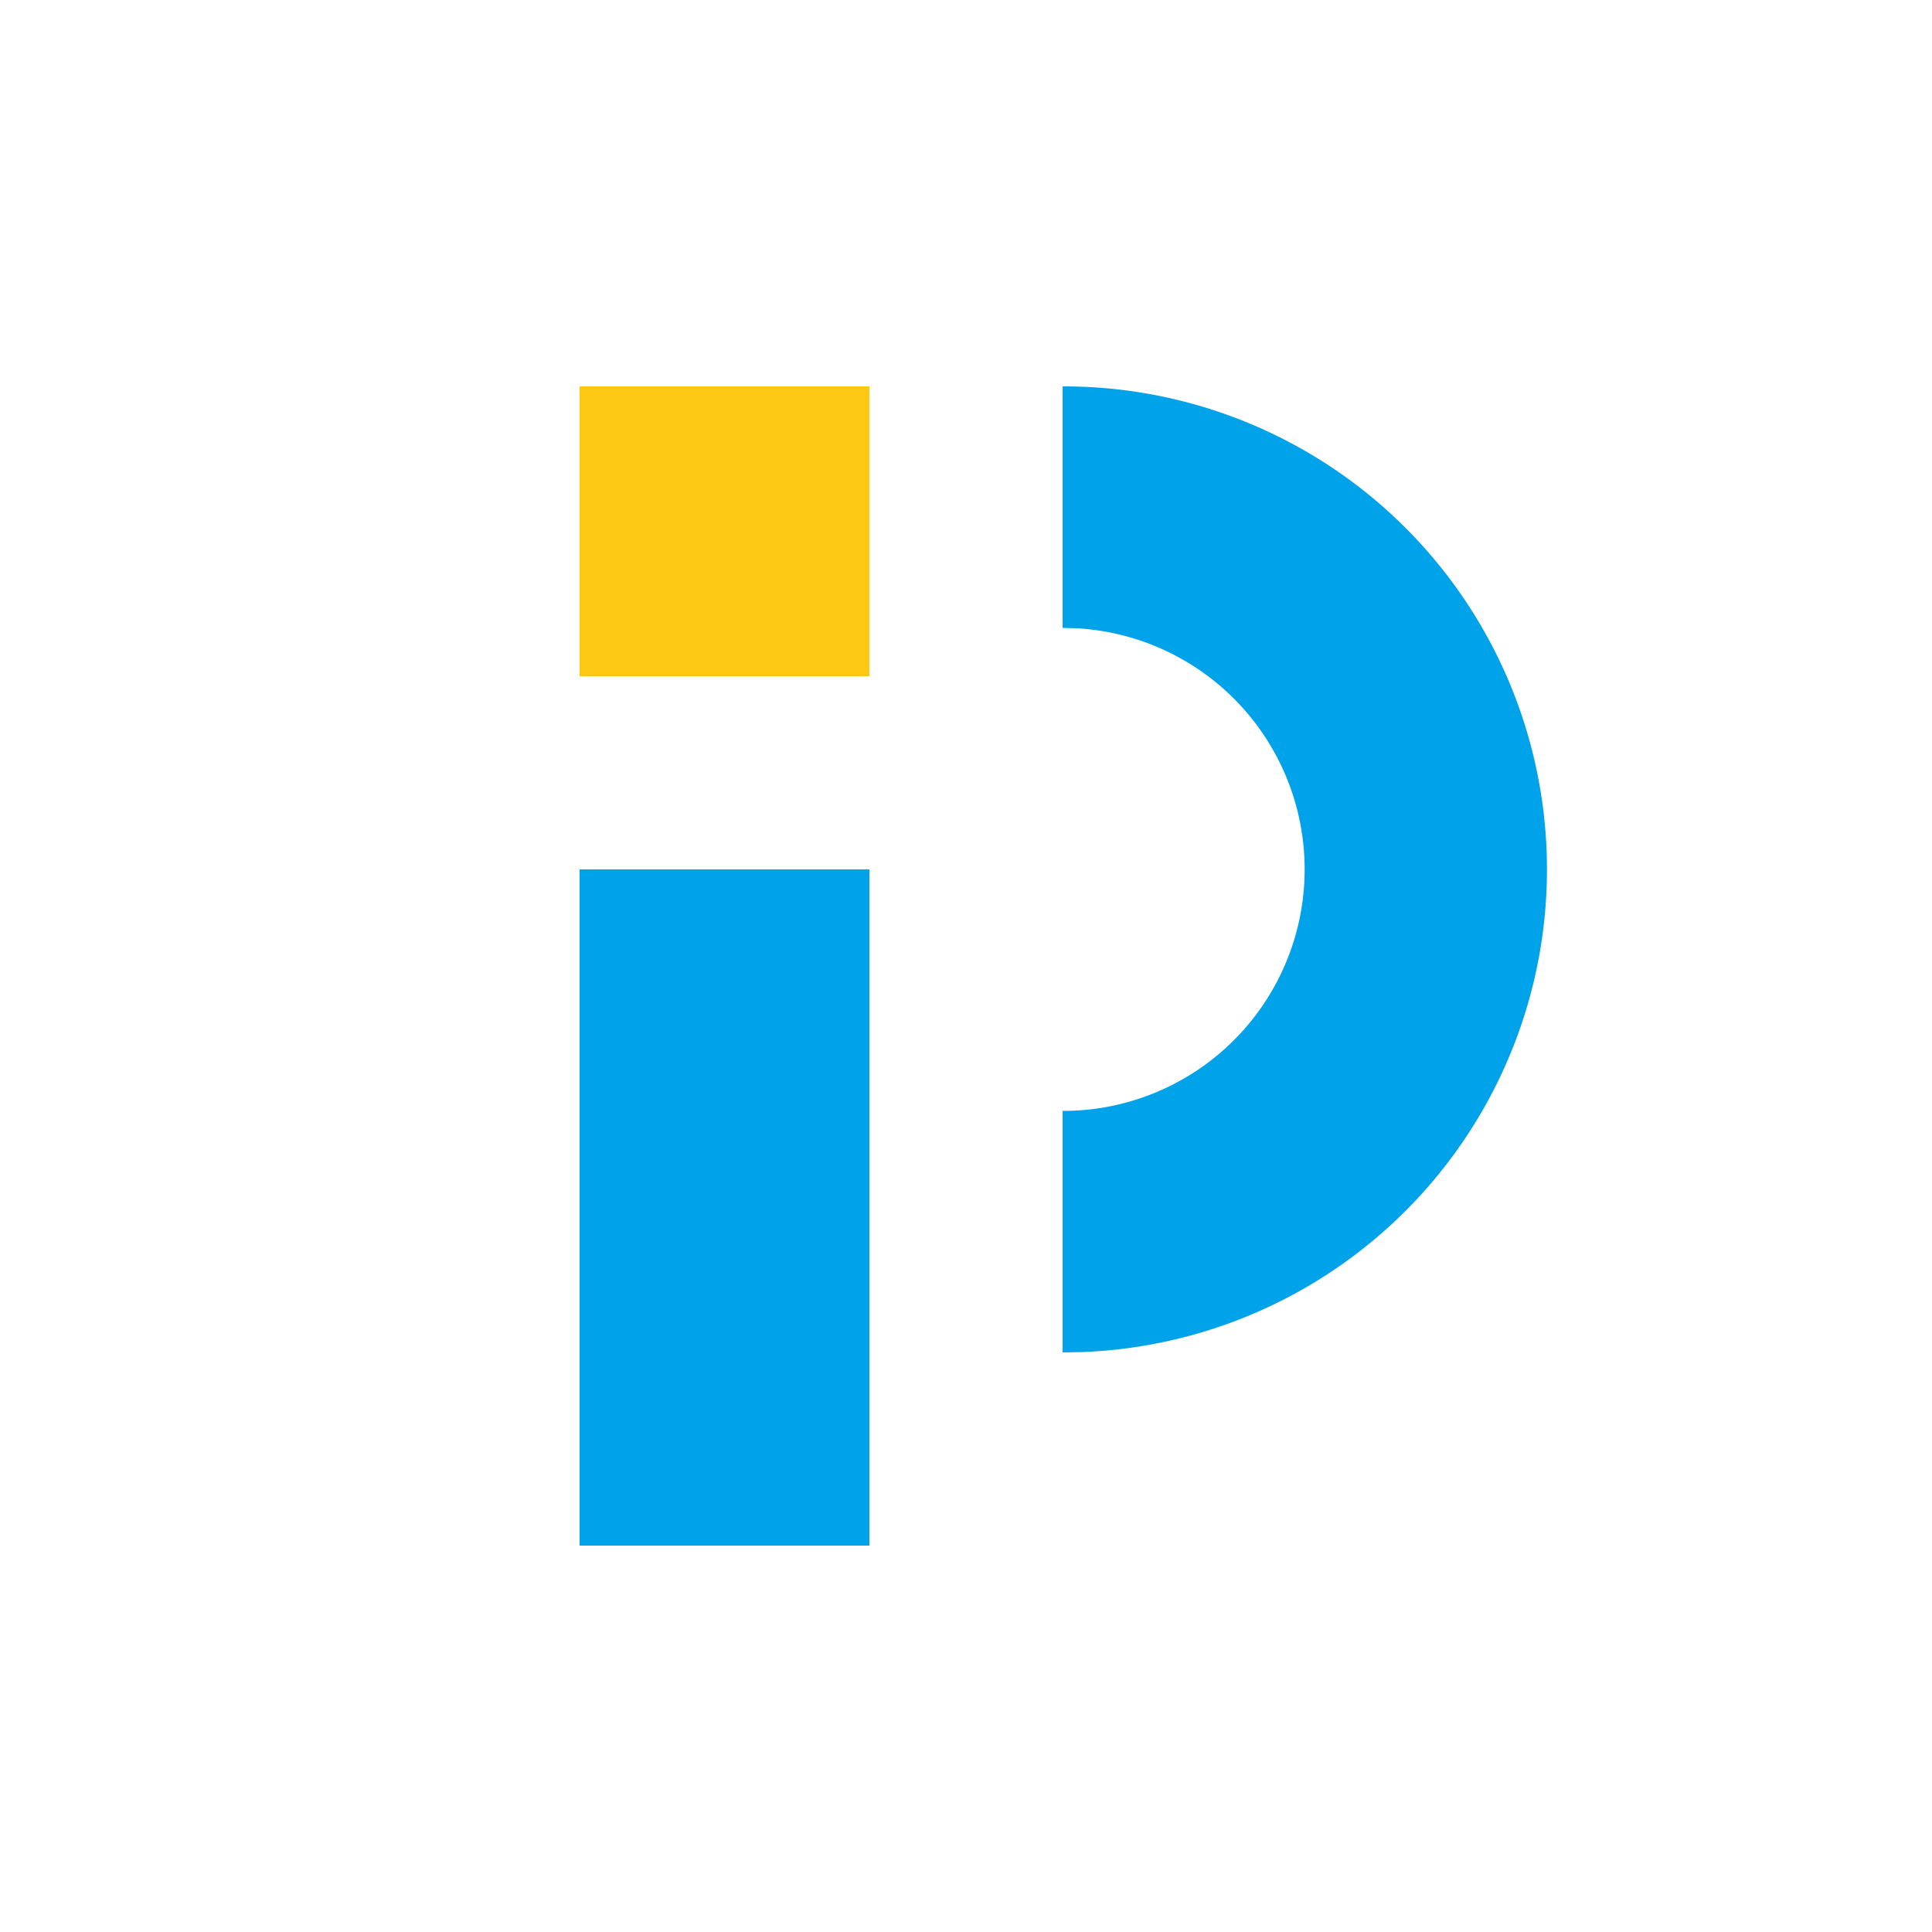
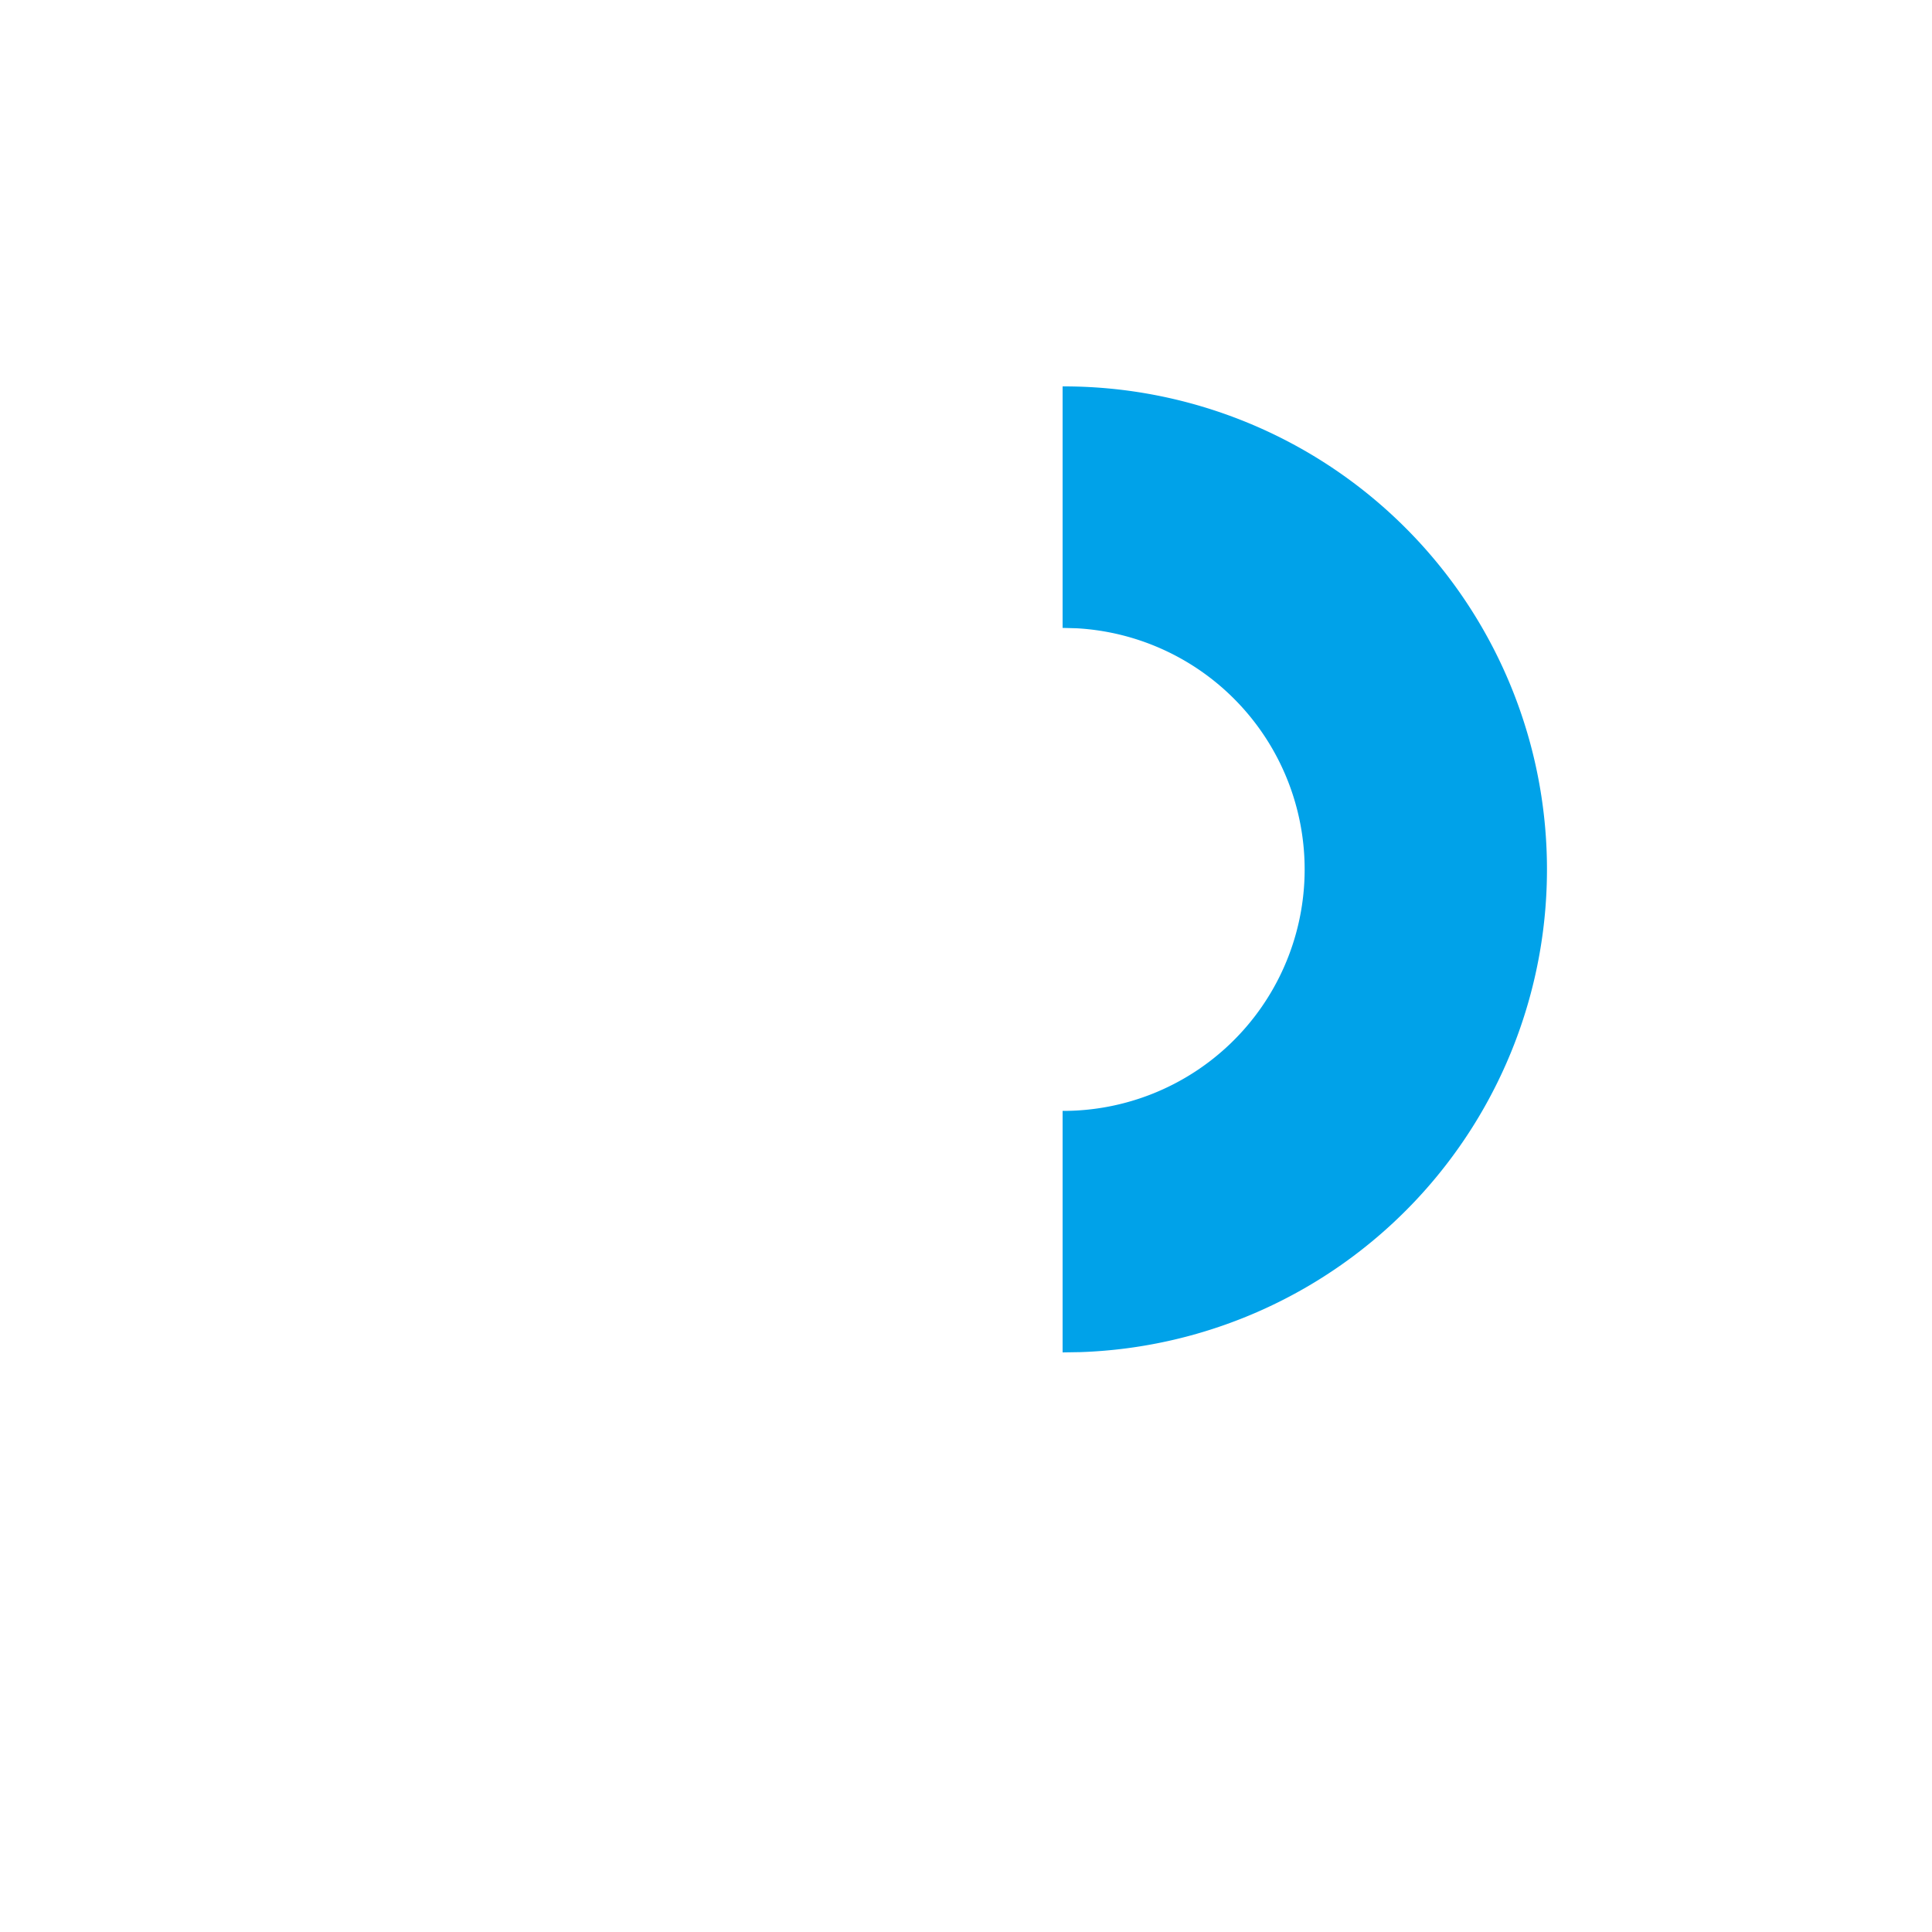
<svg xmlns="http://www.w3.org/2000/svg" t="1708056195637" class="icon" viewBox="0 0 1024 1024" version="1.1" p-id="25310" width="200" height="200">
-   <path d="M307.2 204.8h153.6v153.6H307.2z" fill="#FDC814" p-id="25311" />
-   <path d="M307.2 460.8h153.6v358.4H307.2z" fill="#00A2E9" p-id="25312" />
  <path d="M563.2 204.8a256 256 0 0 1 9.574 511.846L563.2 716.8v-128a128 128 0 0 0 7.526-255.795L563.2 332.8V204.8z" fill="#00A2E9" p-id="25313" />
</svg>